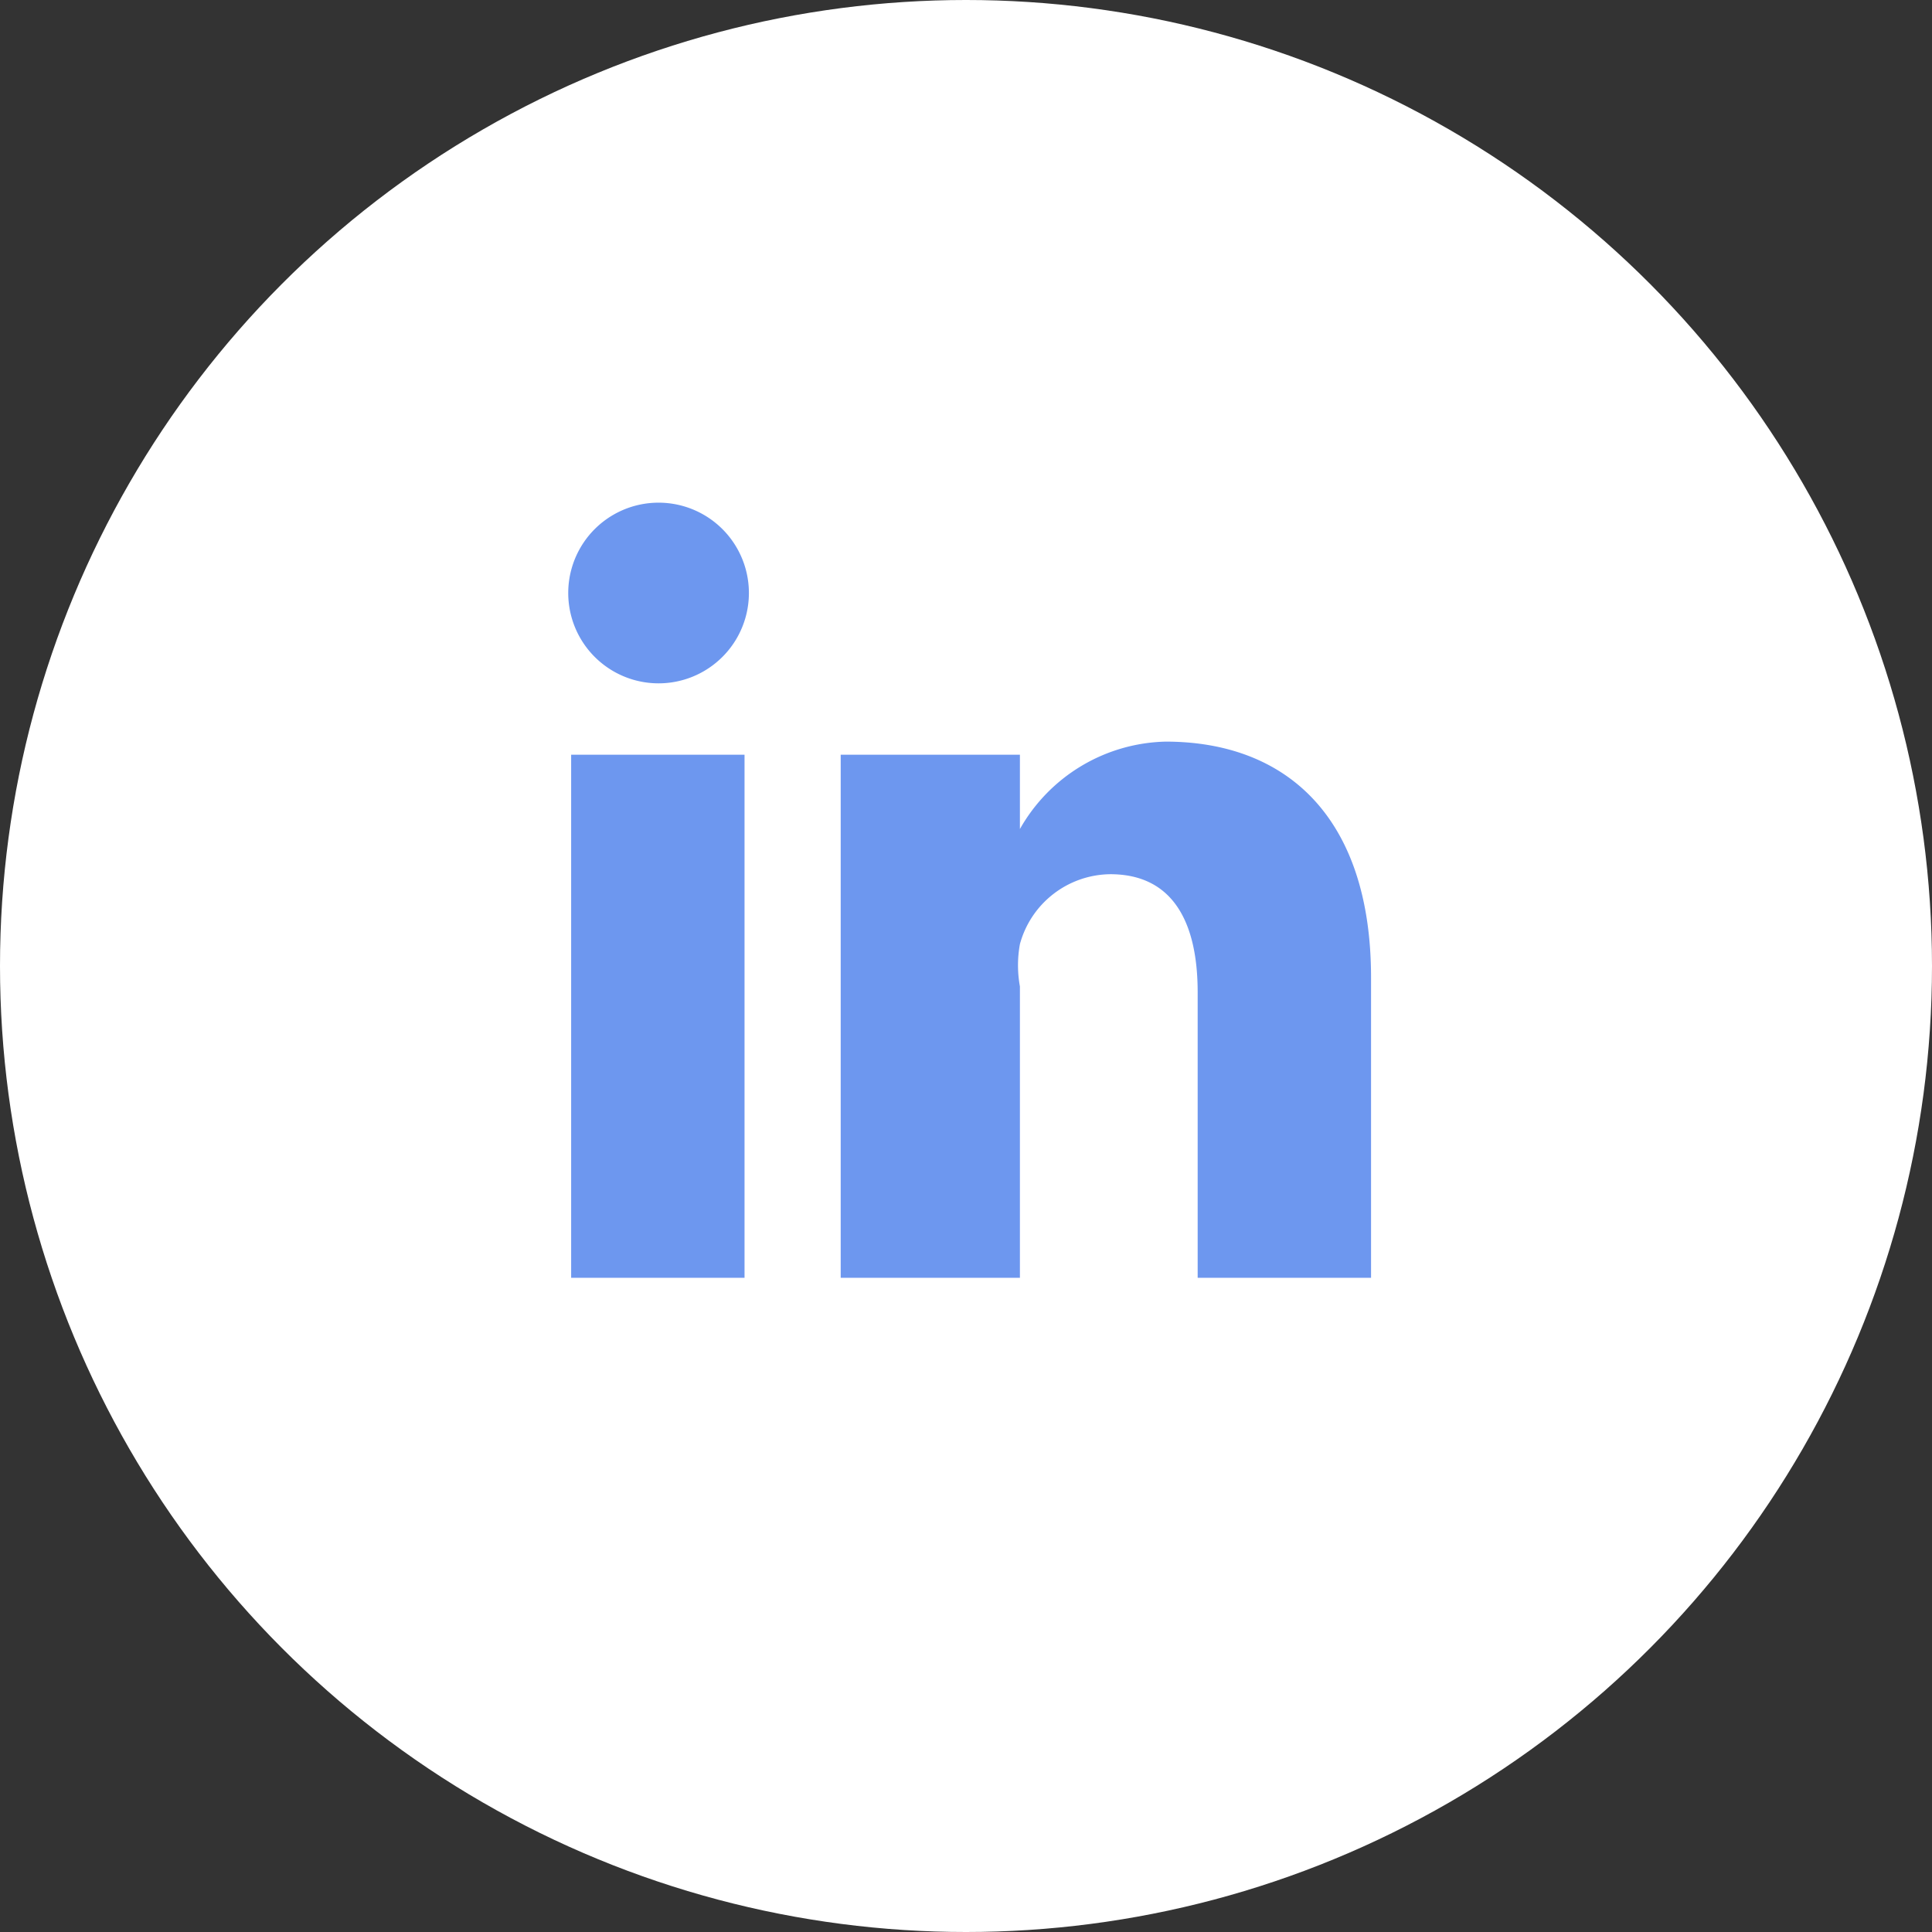
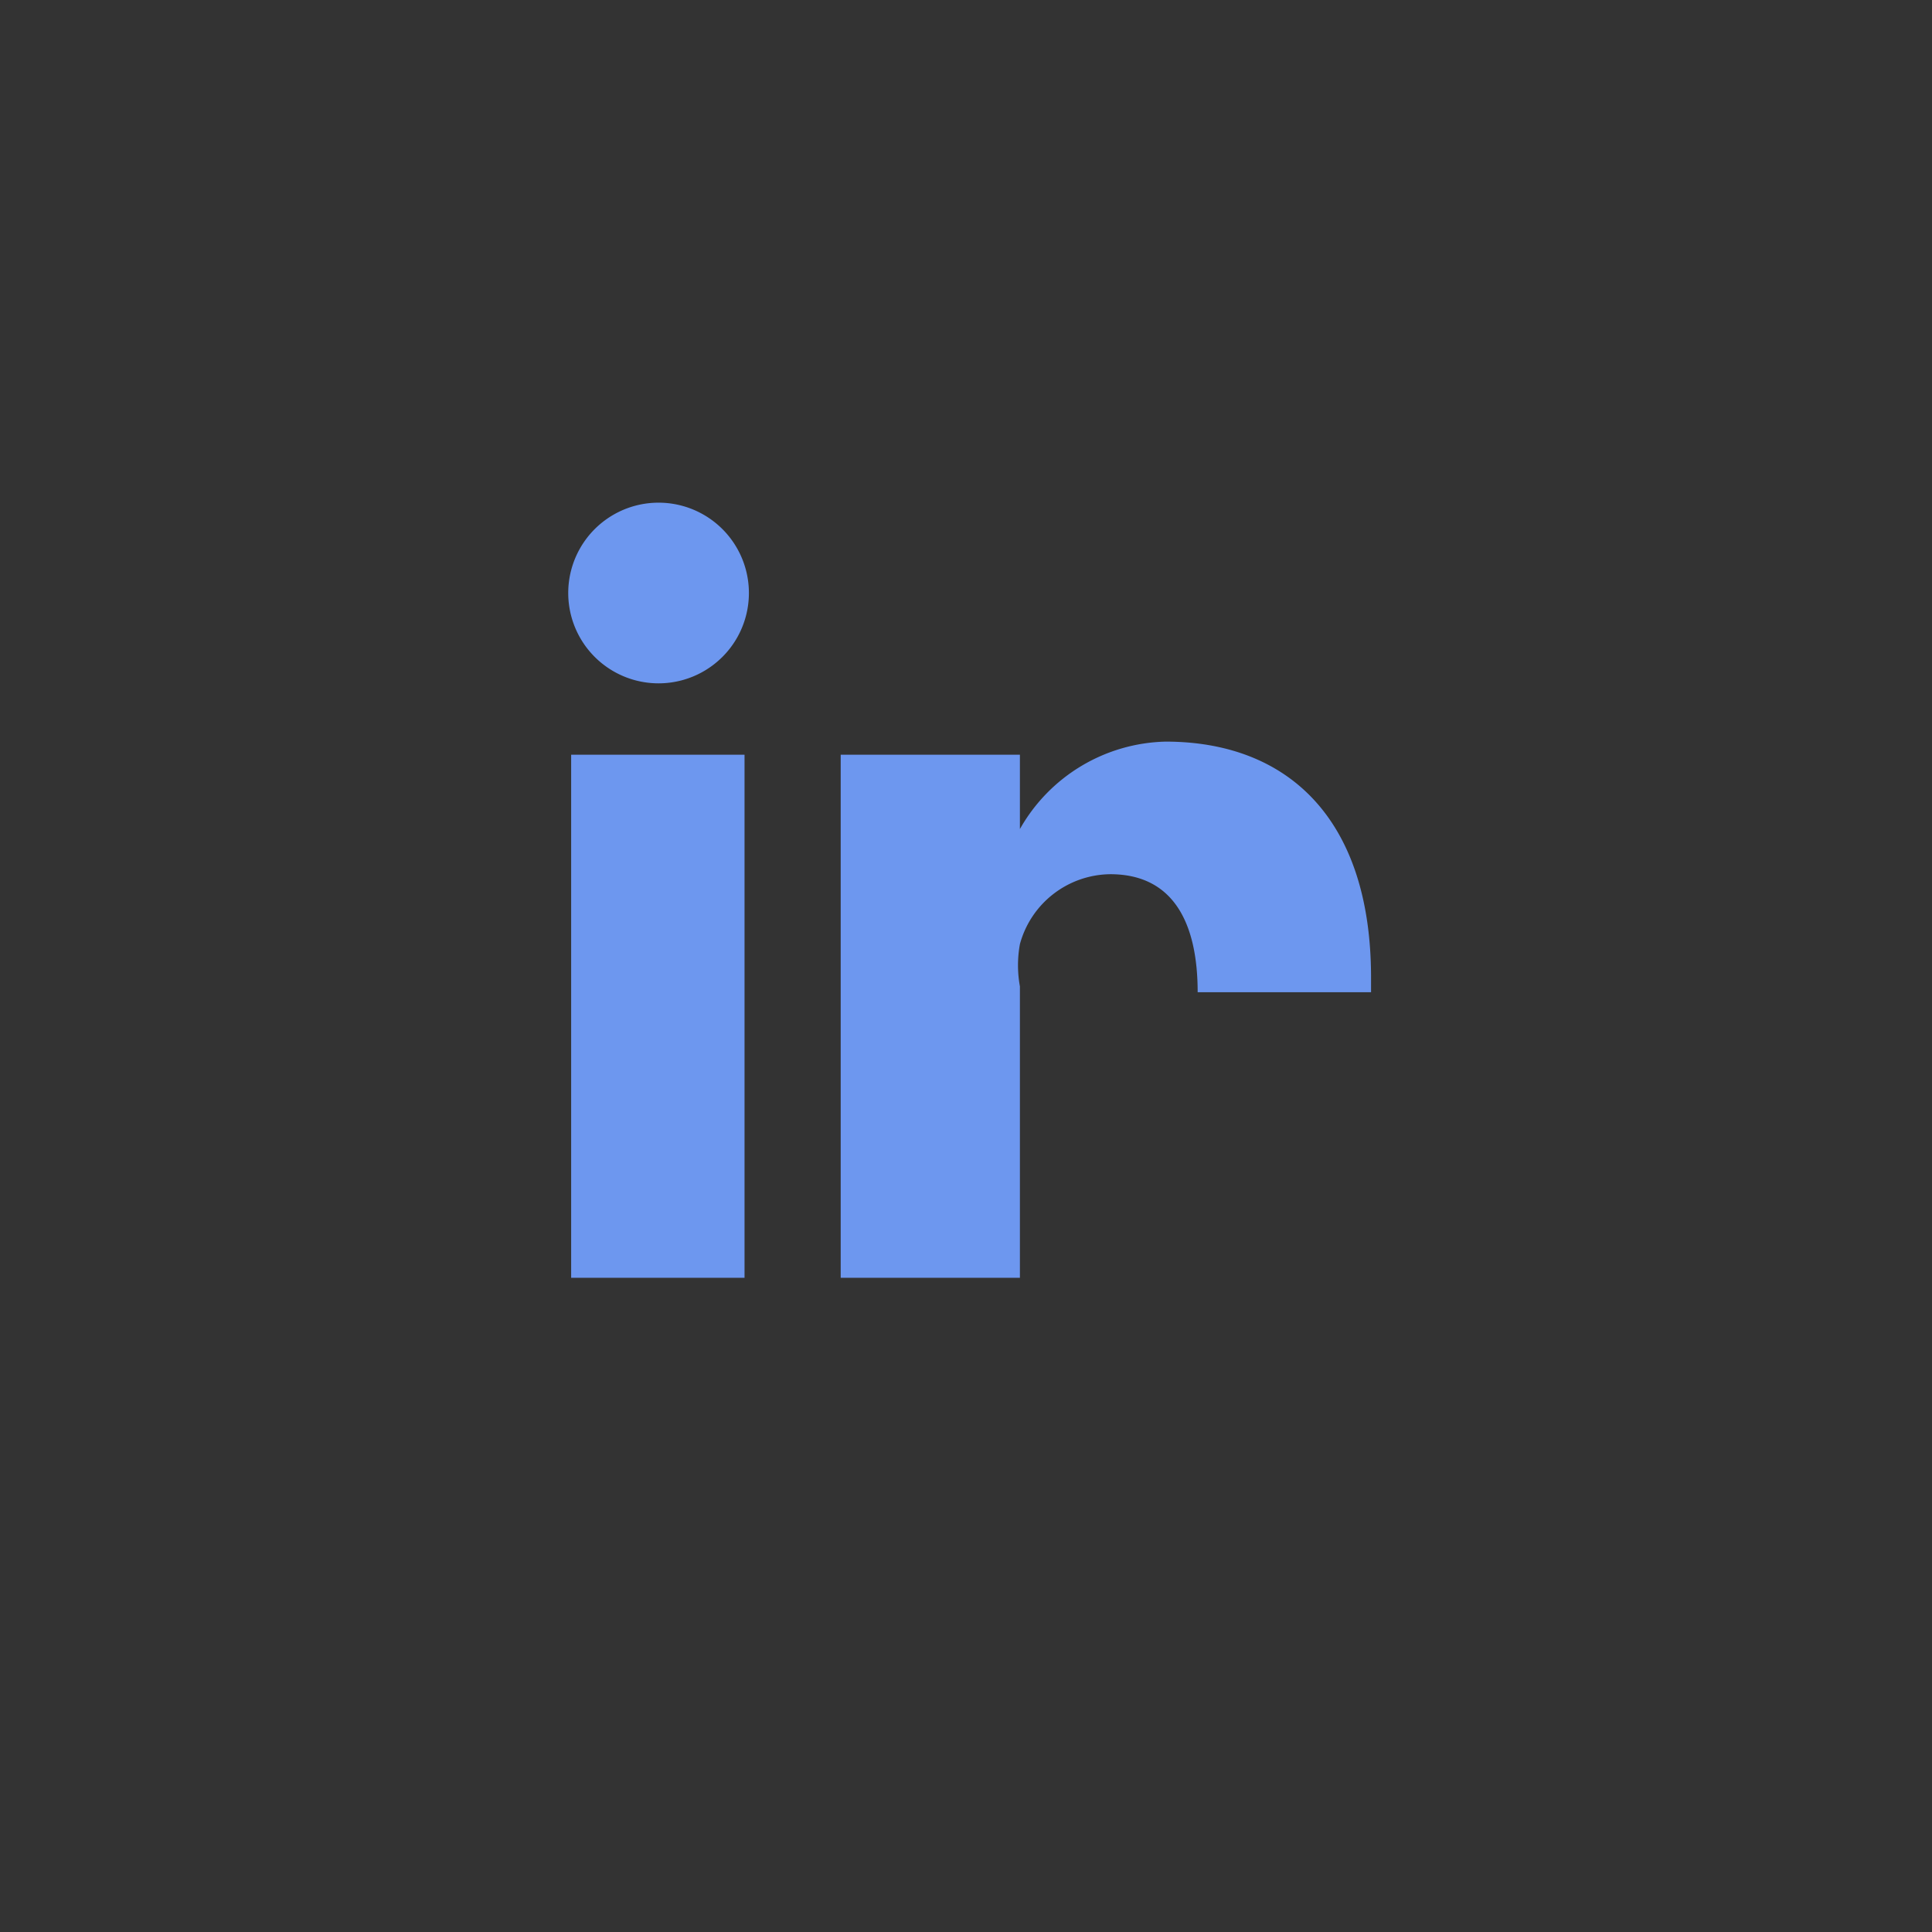
<svg xmlns="http://www.w3.org/2000/svg" viewBox="0 0 13.26 13.26">
  <rect x="0" y="0" width="13.26" height="13.26" fill="#333333" stroke="none" />
  <defs>
    <style>.cls-1{fill:#fff;}.cls-2{fill:#6d97ef;}</style>
  </defs>
  <title>linkedin</title>
  <g id="Layer_2" data-name="Layer 2">
    <g id="Layer_1-2" data-name="Layer 1">
-       <circle class="cls-1" cx="6.63" cy="6.63" r="6.63" />
      <g id="Shape_5" data-name="Shape 5">
-         <path class="cls-2" d="M3.92,8.77H5.11V5.18H3.92Zm.6-5.32a.62.62,0,1,0,0,1.24h0a.62.62,0,1,0,0-1.24ZM8,5.09A1.18,1.18,0,0,0,7,5.69H7V5.18H5.77c0,.34,0,3.59,0,3.59H7v-2a.81.81,0,0,1,0-.29A.65.65,0,0,1,7.62,6c.43,0,.6.33.6.81V8.77H9.41V6.71C9.41,5.61,8.83,5.09,8,5.09Z" />
+         <path class="cls-2" d="M3.92,8.77H5.11V5.18H3.92Zm.6-5.32a.62.62,0,1,0,0,1.24h0a.62.62,0,1,0,0-1.24ZM8,5.09A1.18,1.18,0,0,0,7,5.69H7V5.18H5.77c0,.34,0,3.59,0,3.59H7v-2a.81.81,0,0,1,0-.29A.65.65,0,0,1,7.62,6c.43,0,.6.33.6.81H9.41V6.71C9.41,5.61,8.83,5.09,8,5.09Z" />
      </g>
    </g>
  </g>
</svg>